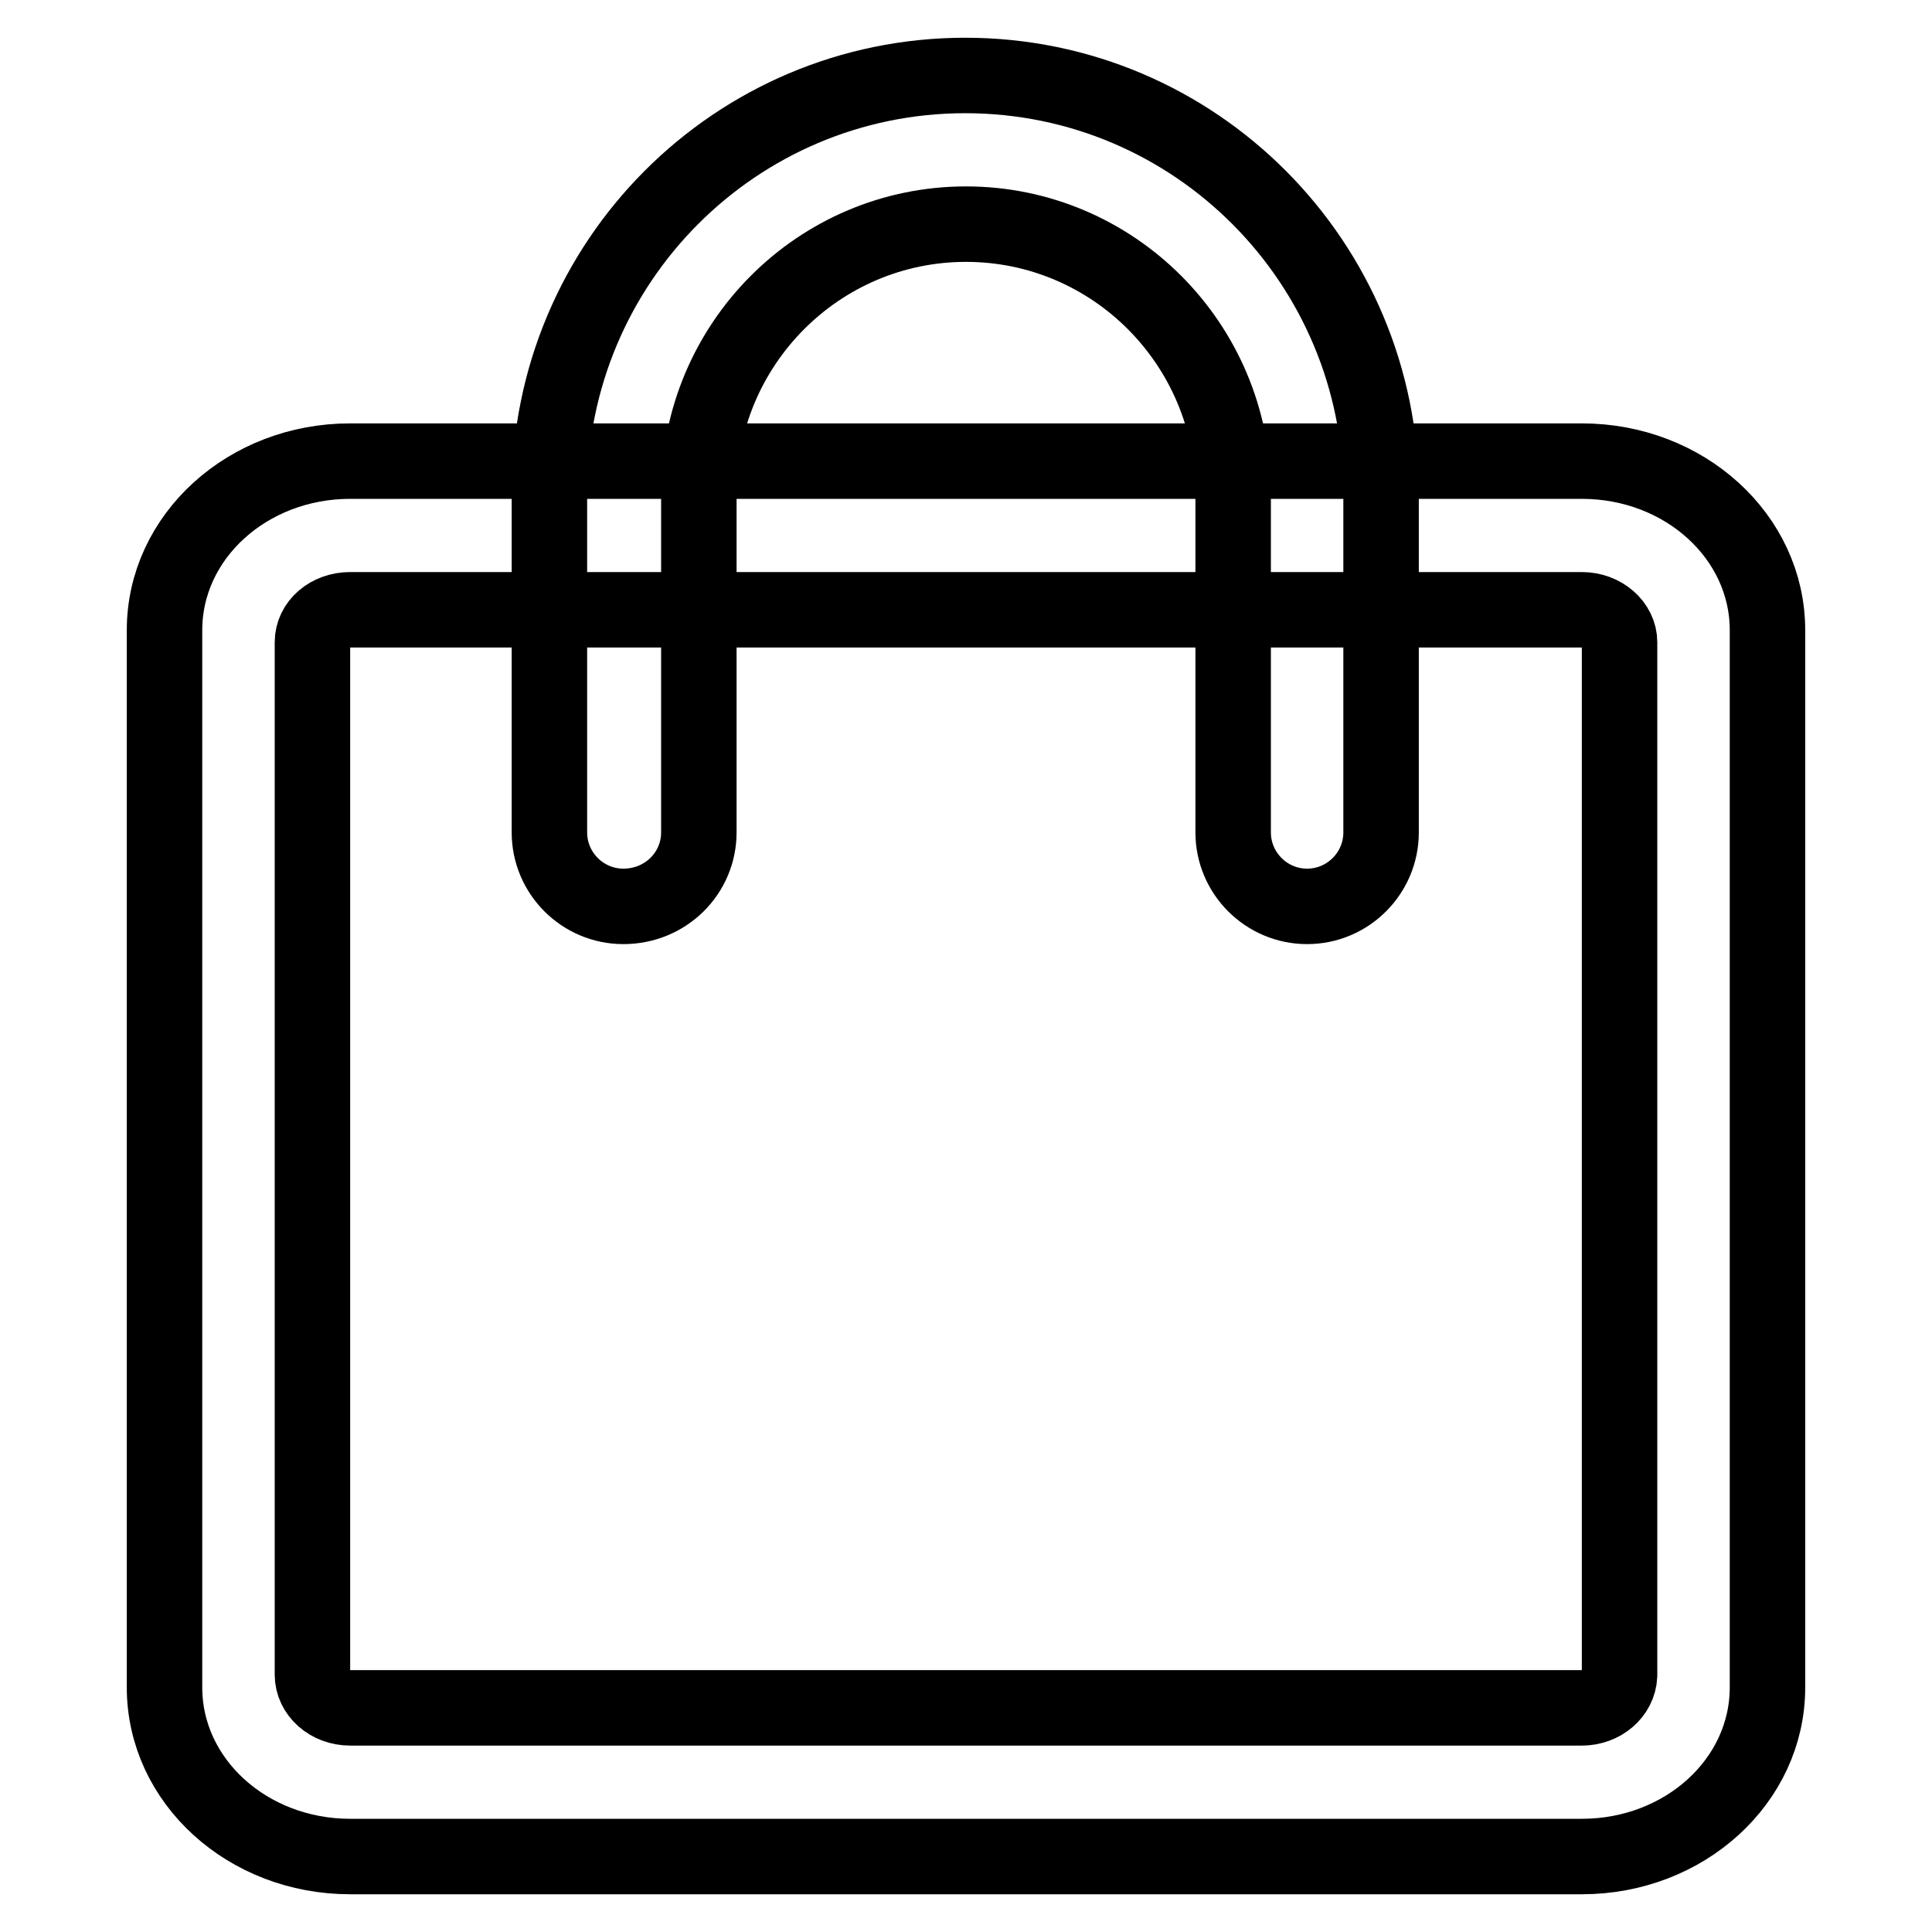
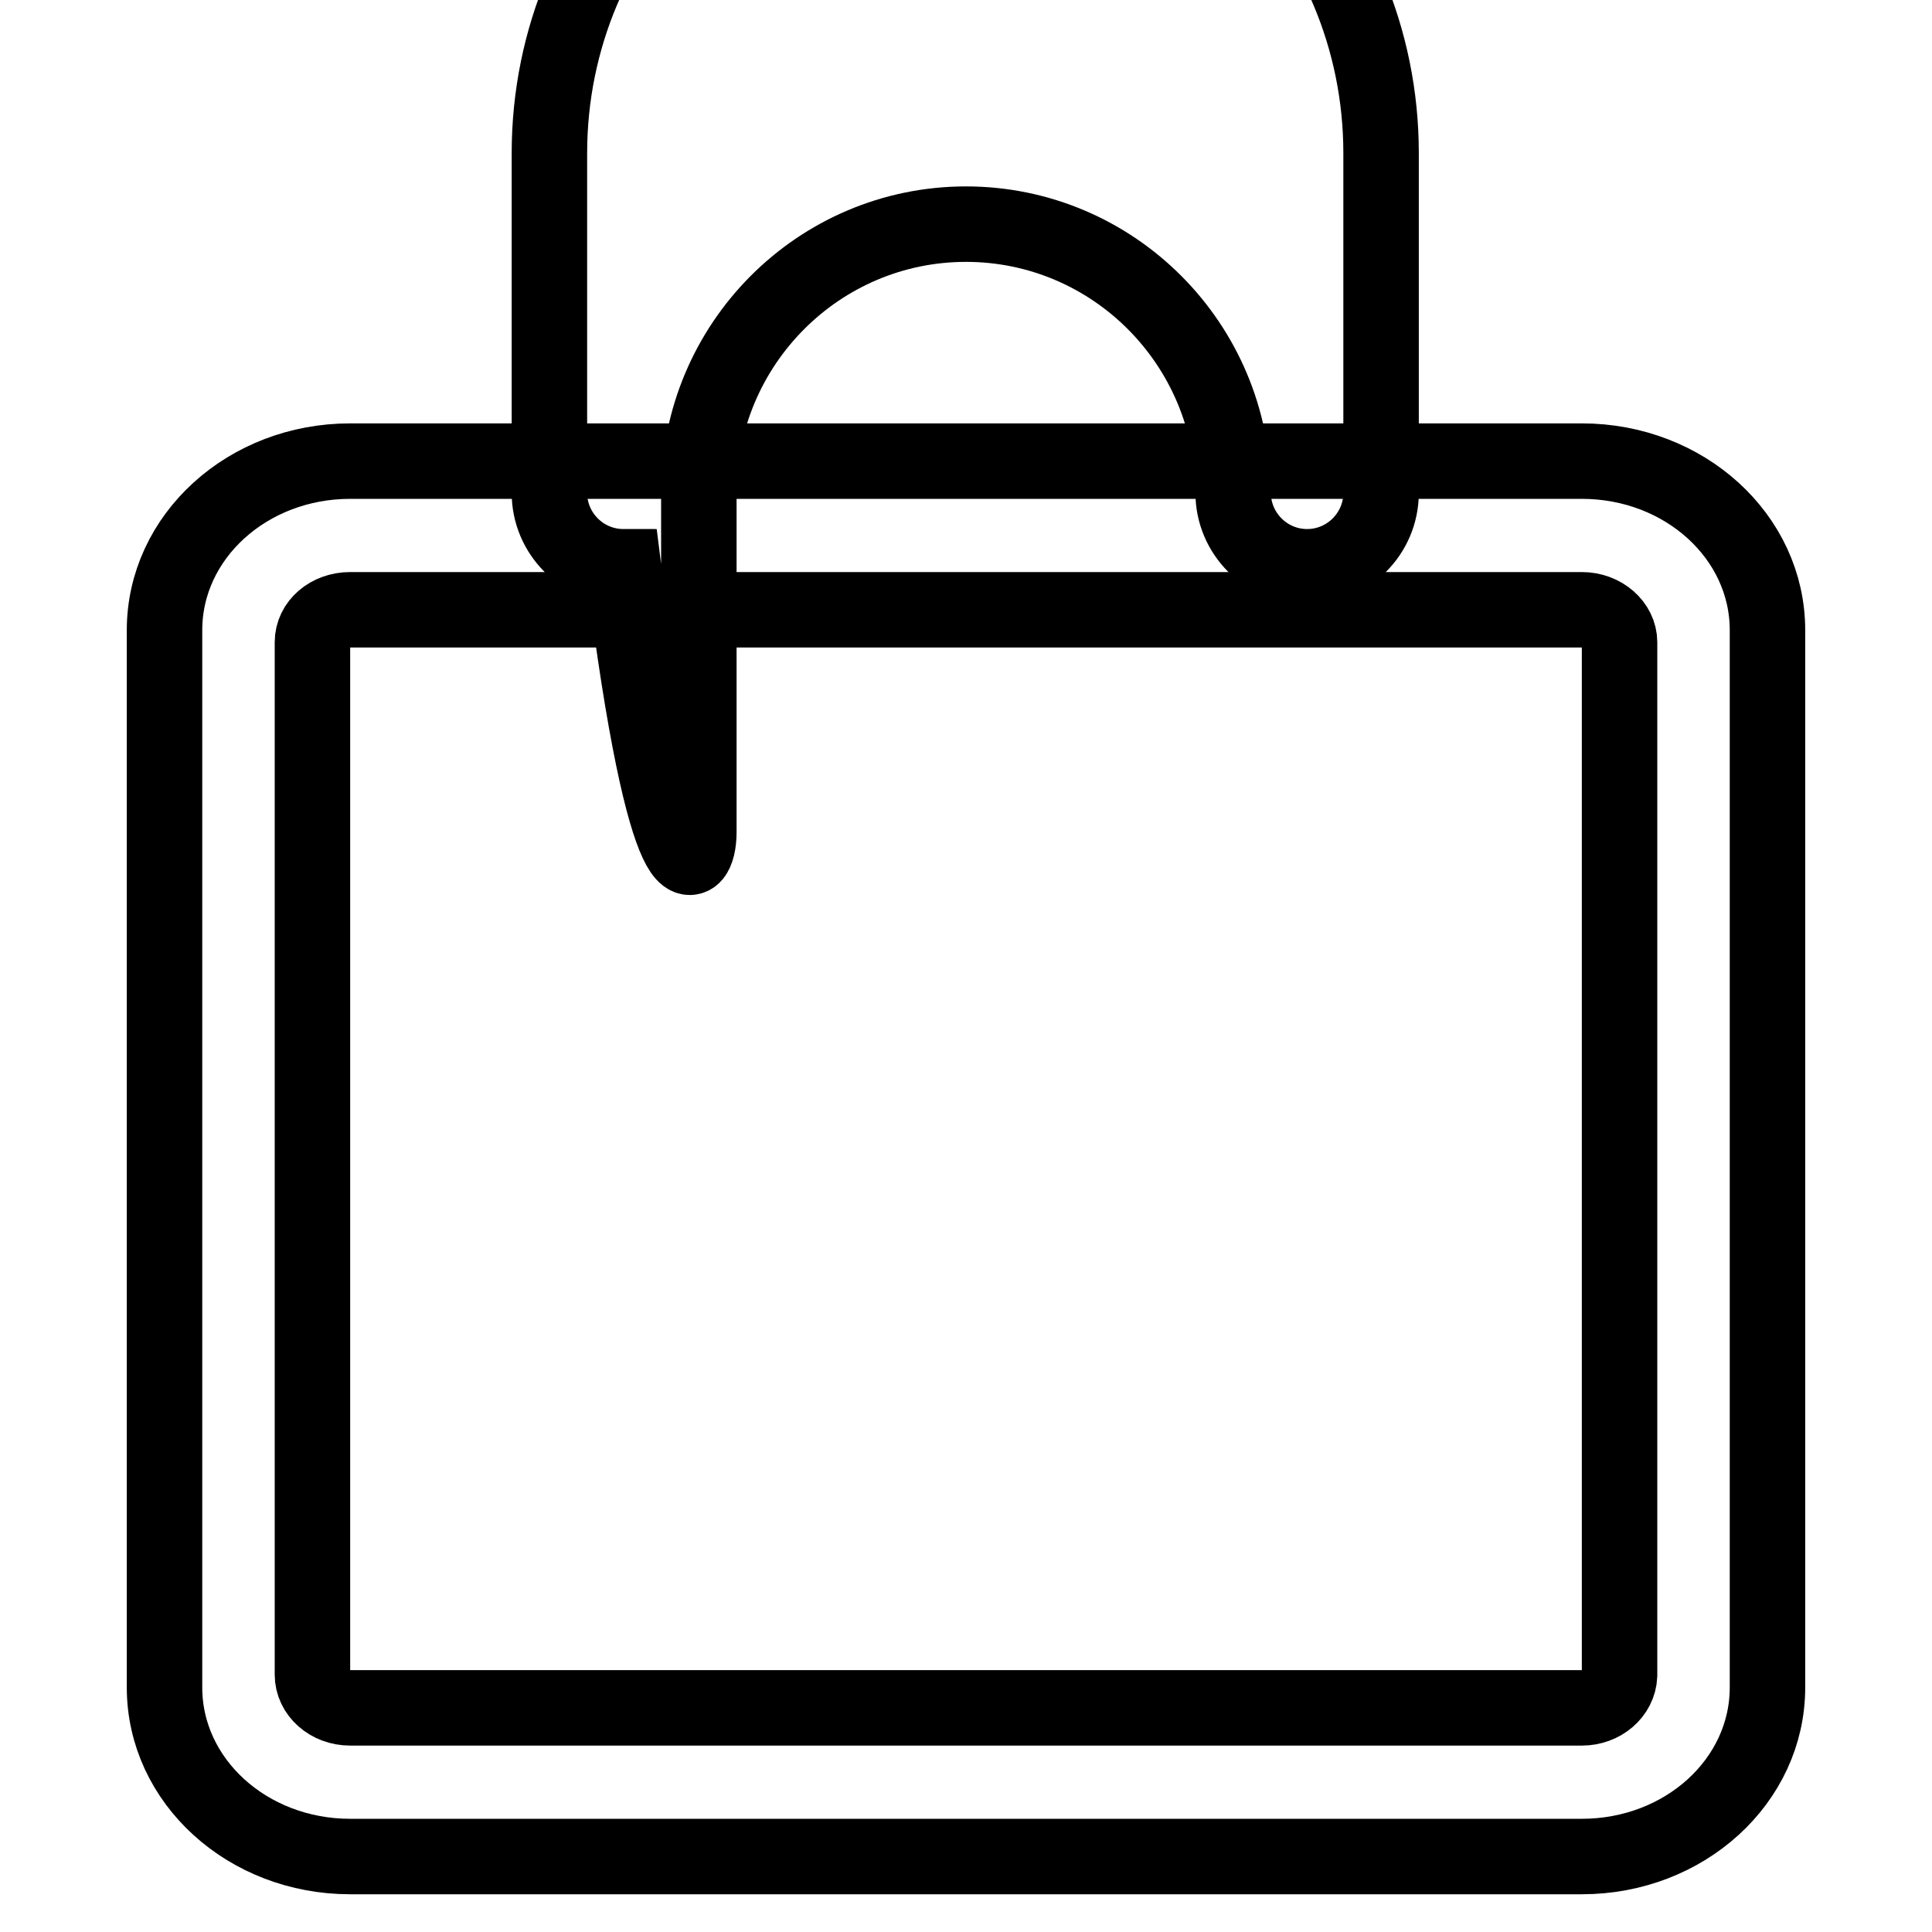
<svg xmlns="http://www.w3.org/2000/svg" version="1.1" x="0px" y="0px" viewBox="0 0 256 256" enable-background="new 0 0 256 256" xml:space="preserve">
  <g>
-     <path stroke-width="10" fill-opacity="0" stroke="#000000" d="M209.6,246c13.6,0,24.6-10,24.6-22.4V83.5c0-12.4-11-22.4-24.6-22.4H46.4c-13.6,0-24.6,10-24.6,22.4v140.1 c0,12.4,11,22.4,24.6,22.4H209.6L209.6,246z M209.6,226.3H46.4c-2.8,0-5-2-5-4.4V85.1c0-2.4,2.2-4.3,5-4.3h163.2c2.8,0,5,2,5,4.3 V222C214.5,224.4,212.3,226.3,209.6,226.3L209.6,226.3z M92.6,110.3v-45c0-19.7,15.9-35.6,35.4-35.6c19.5,0,35.4,15.9,35.4,35.6v45 c0,5.4,4.4,9.8,9.8,9.8c5.4,0,9.8-4.4,9.8-9.8c0,0,0,0,0,0v-45c0-30.5-24.6-55.3-55.1-55.3c-30.4,0-55.1,24.7-55.1,55.3v45 c0,5.4,4.4,9.8,9.8,9.8C88.2,120.1,92.6,115.7,92.6,110.3z" />
+     <path stroke-width="10" fill-opacity="0" stroke="#000000" d="M209.6,246c13.6,0,24.6-10,24.6-22.4V83.5c0-12.4-11-22.4-24.6-22.4H46.4c-13.6,0-24.6,10-24.6,22.4v140.1 c0,12.4,11,22.4,24.6,22.4H209.6L209.6,246z M209.6,226.3H46.4c-2.8,0-5-2-5-4.4V85.1c0-2.4,2.2-4.3,5-4.3h163.2c2.8,0,5,2,5,4.3 V222C214.5,224.4,212.3,226.3,209.6,226.3L209.6,226.3z M92.6,110.3v-45c0-19.7,15.9-35.6,35.4-35.6c19.5,0,35.4,15.9,35.4,35.6c0,5.4,4.4,9.8,9.8,9.8c5.4,0,9.8-4.4,9.8-9.8c0,0,0,0,0,0v-45c0-30.5-24.6-55.3-55.1-55.3c-30.4,0-55.1,24.7-55.1,55.3v45 c0,5.4,4.4,9.8,9.8,9.8C88.2,120.1,92.6,115.7,92.6,110.3z" />
  </g>
</svg>